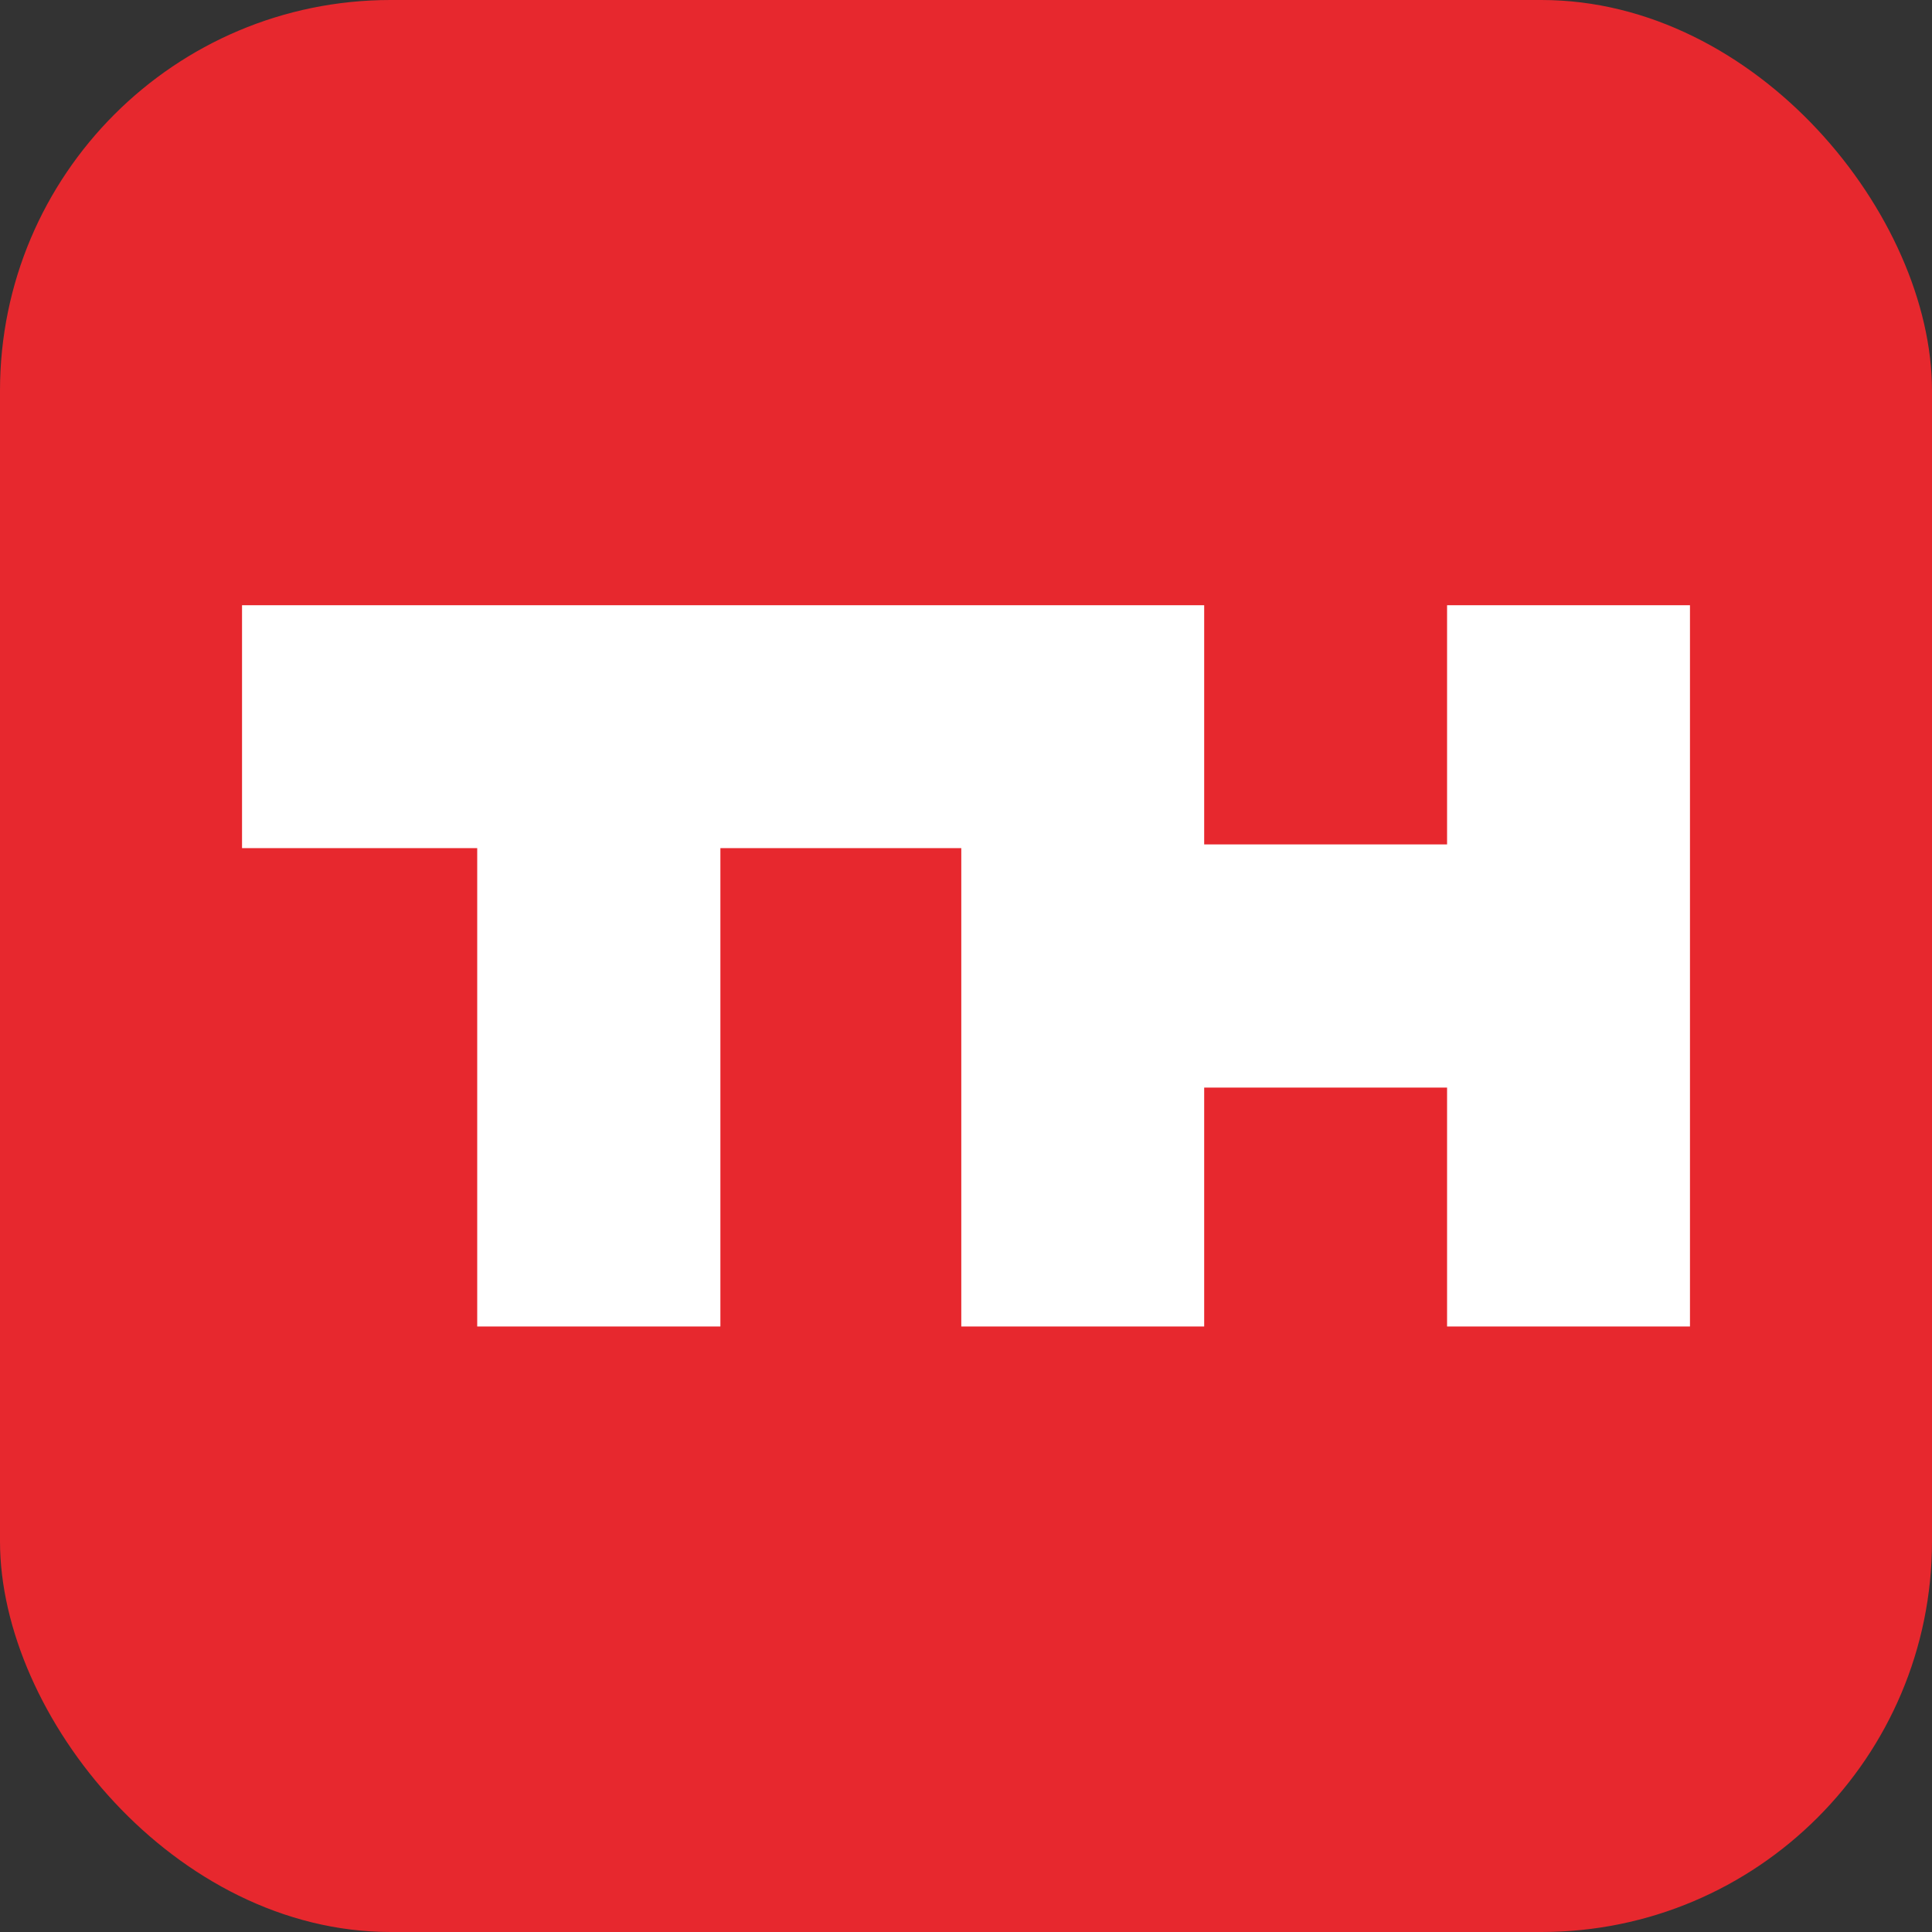
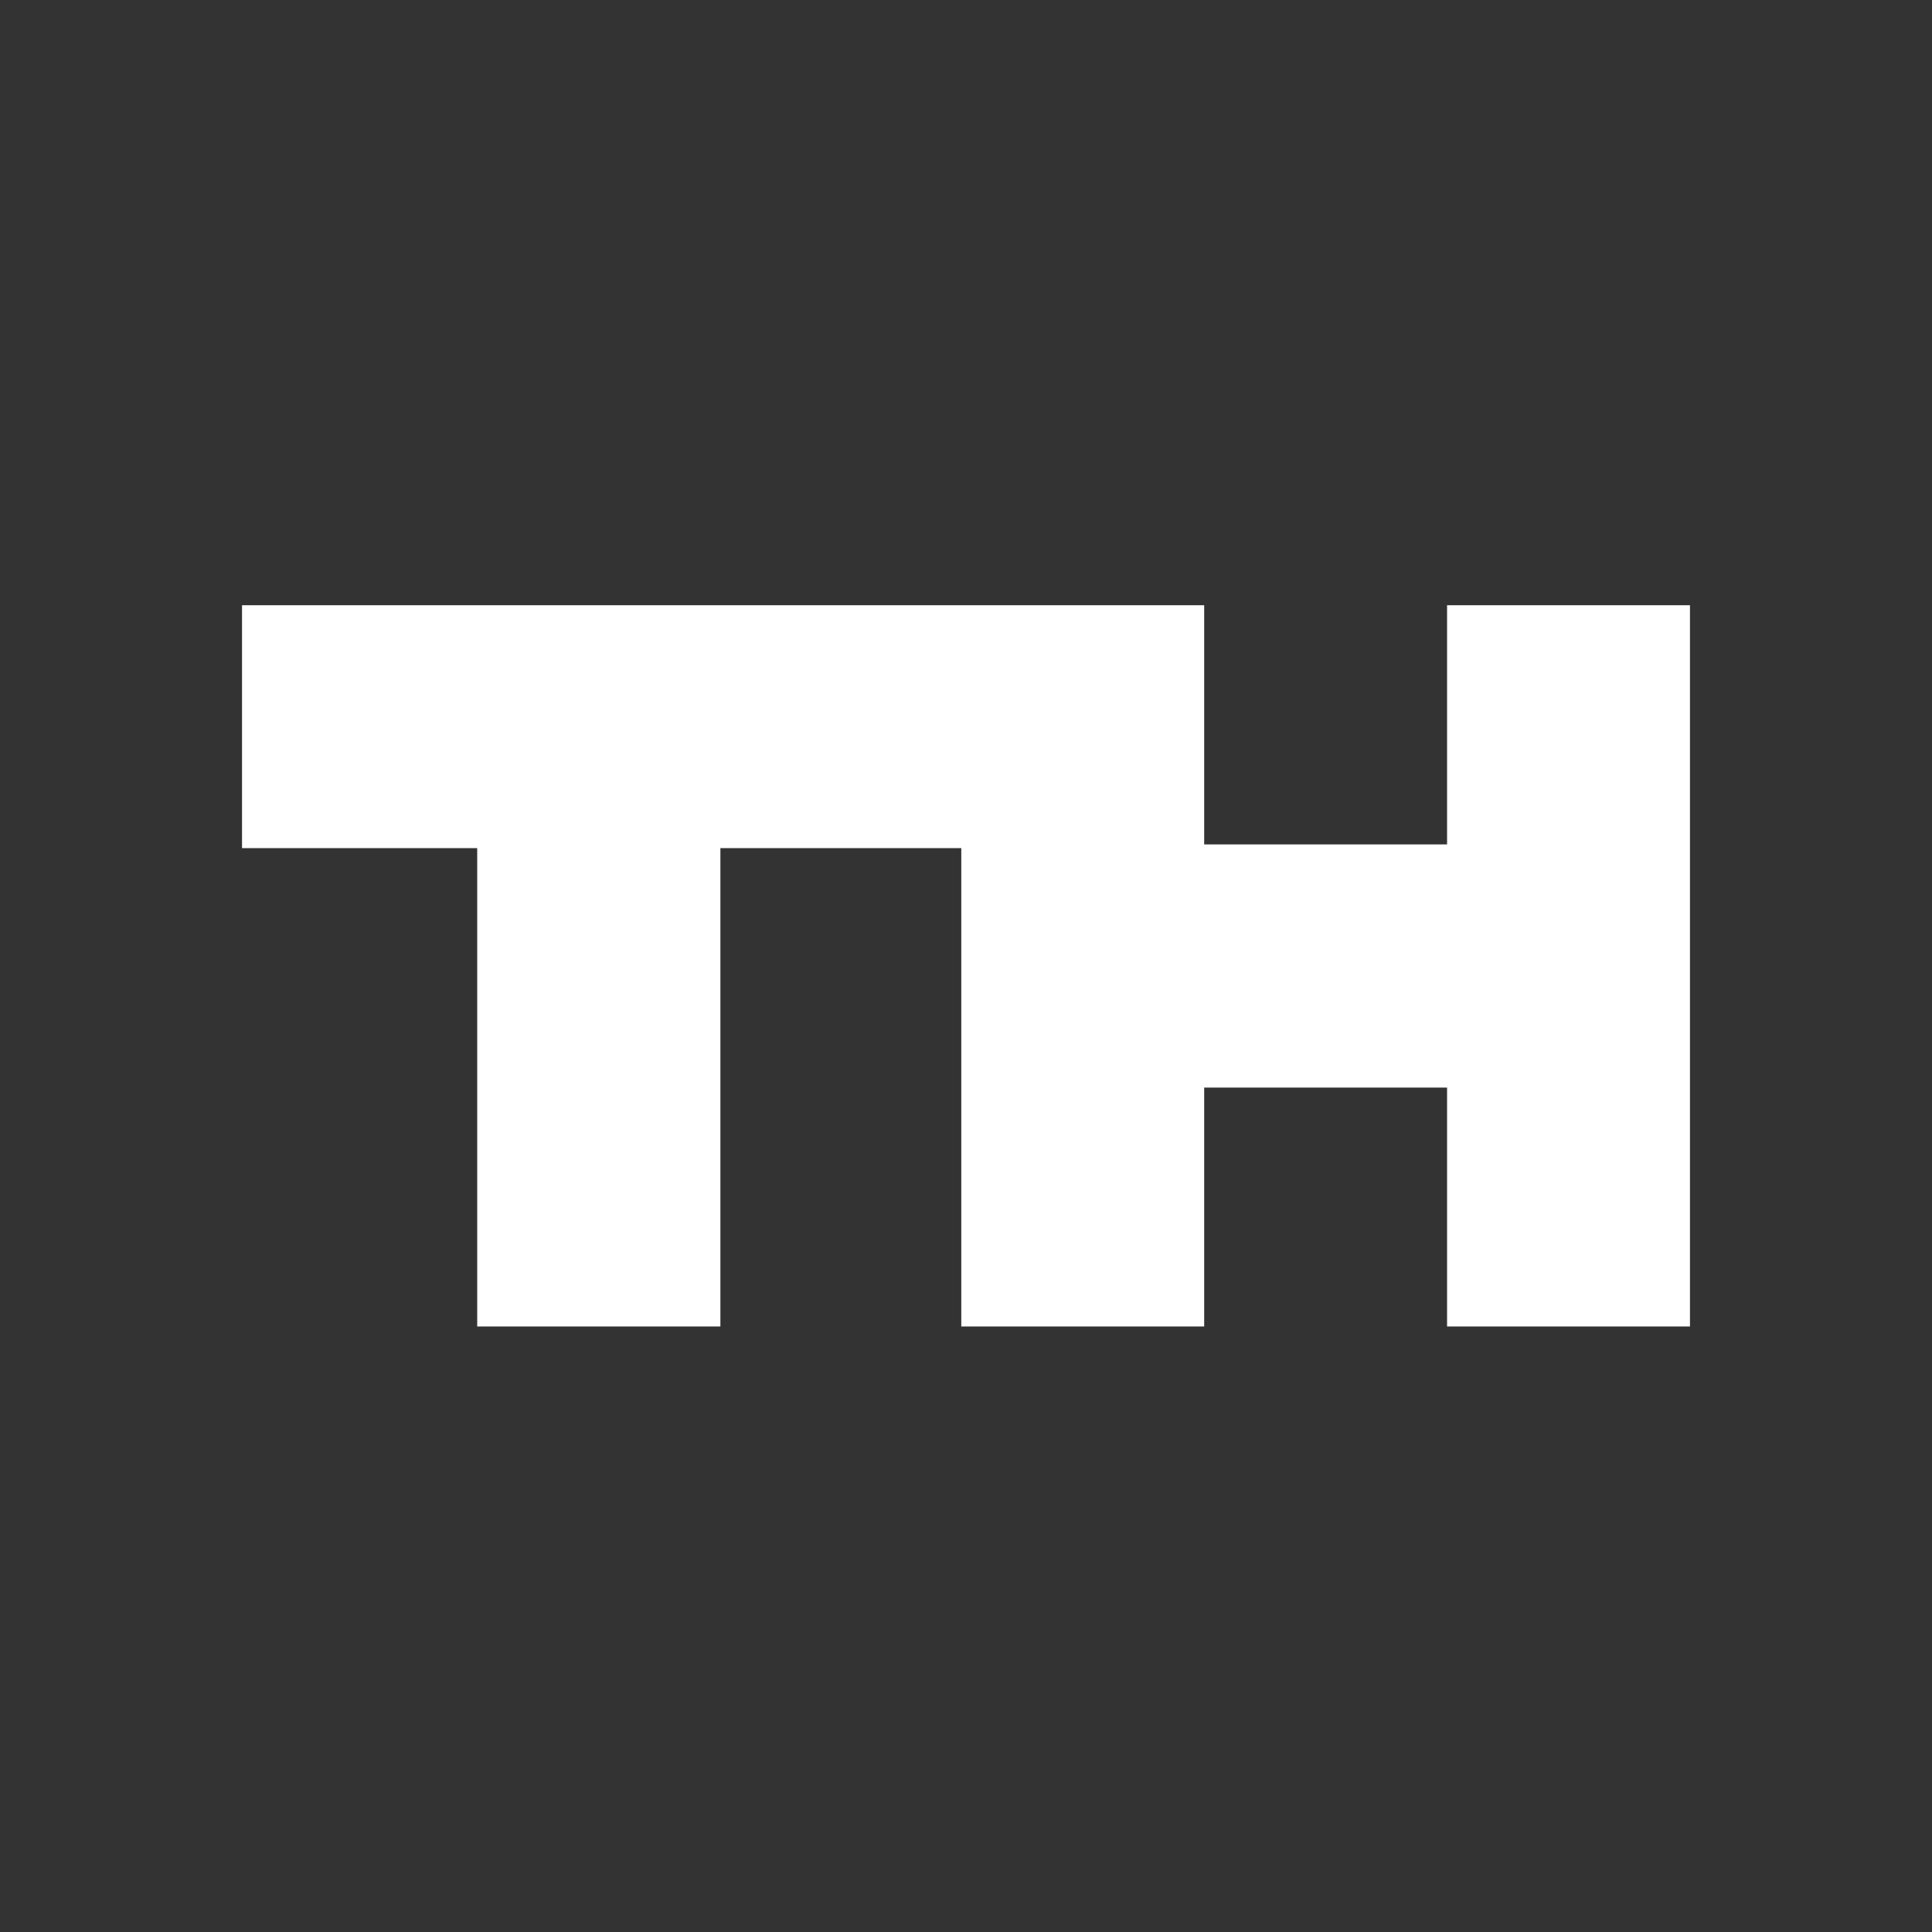
<svg xmlns="http://www.w3.org/2000/svg" xml:space="preserve" width="120mm" height="120mm" version="1.1" style="shape-rendering:geometricPrecision; text-rendering:geometricPrecision; image-rendering:optimizeQuality; fill-rule:evenodd; clip-rule:evenodd" viewBox="0 0 6761 6761">
  <rect x="0" y="0" width="6761" height="6761" fill="#333333" stroke="none" />
  <defs>
    <style type="text/css">
   
    .fil0 {fill:#E7282E}
    .fil1 {fill:white}
   
  </style>
  </defs>
  <g id="Слой_x0020_1">
    <g id="_998742272">
-       <rect class="fil0" width="6761" height="6761" rx="1367" ry="1367" />
      <polygon class="fil1" points="847,2118 4214,2118 4214,2731 4214,2955 5064,2955 5064,2118 5914,2118 5914,4642 5064,4642 5064,3806 4214,3806 4214,4642 3364,4642 3364,2968 2521,2968 2521,4642 1670,4642 1670,2968 847,2968 " />
    </g>
  </g>
</svg>